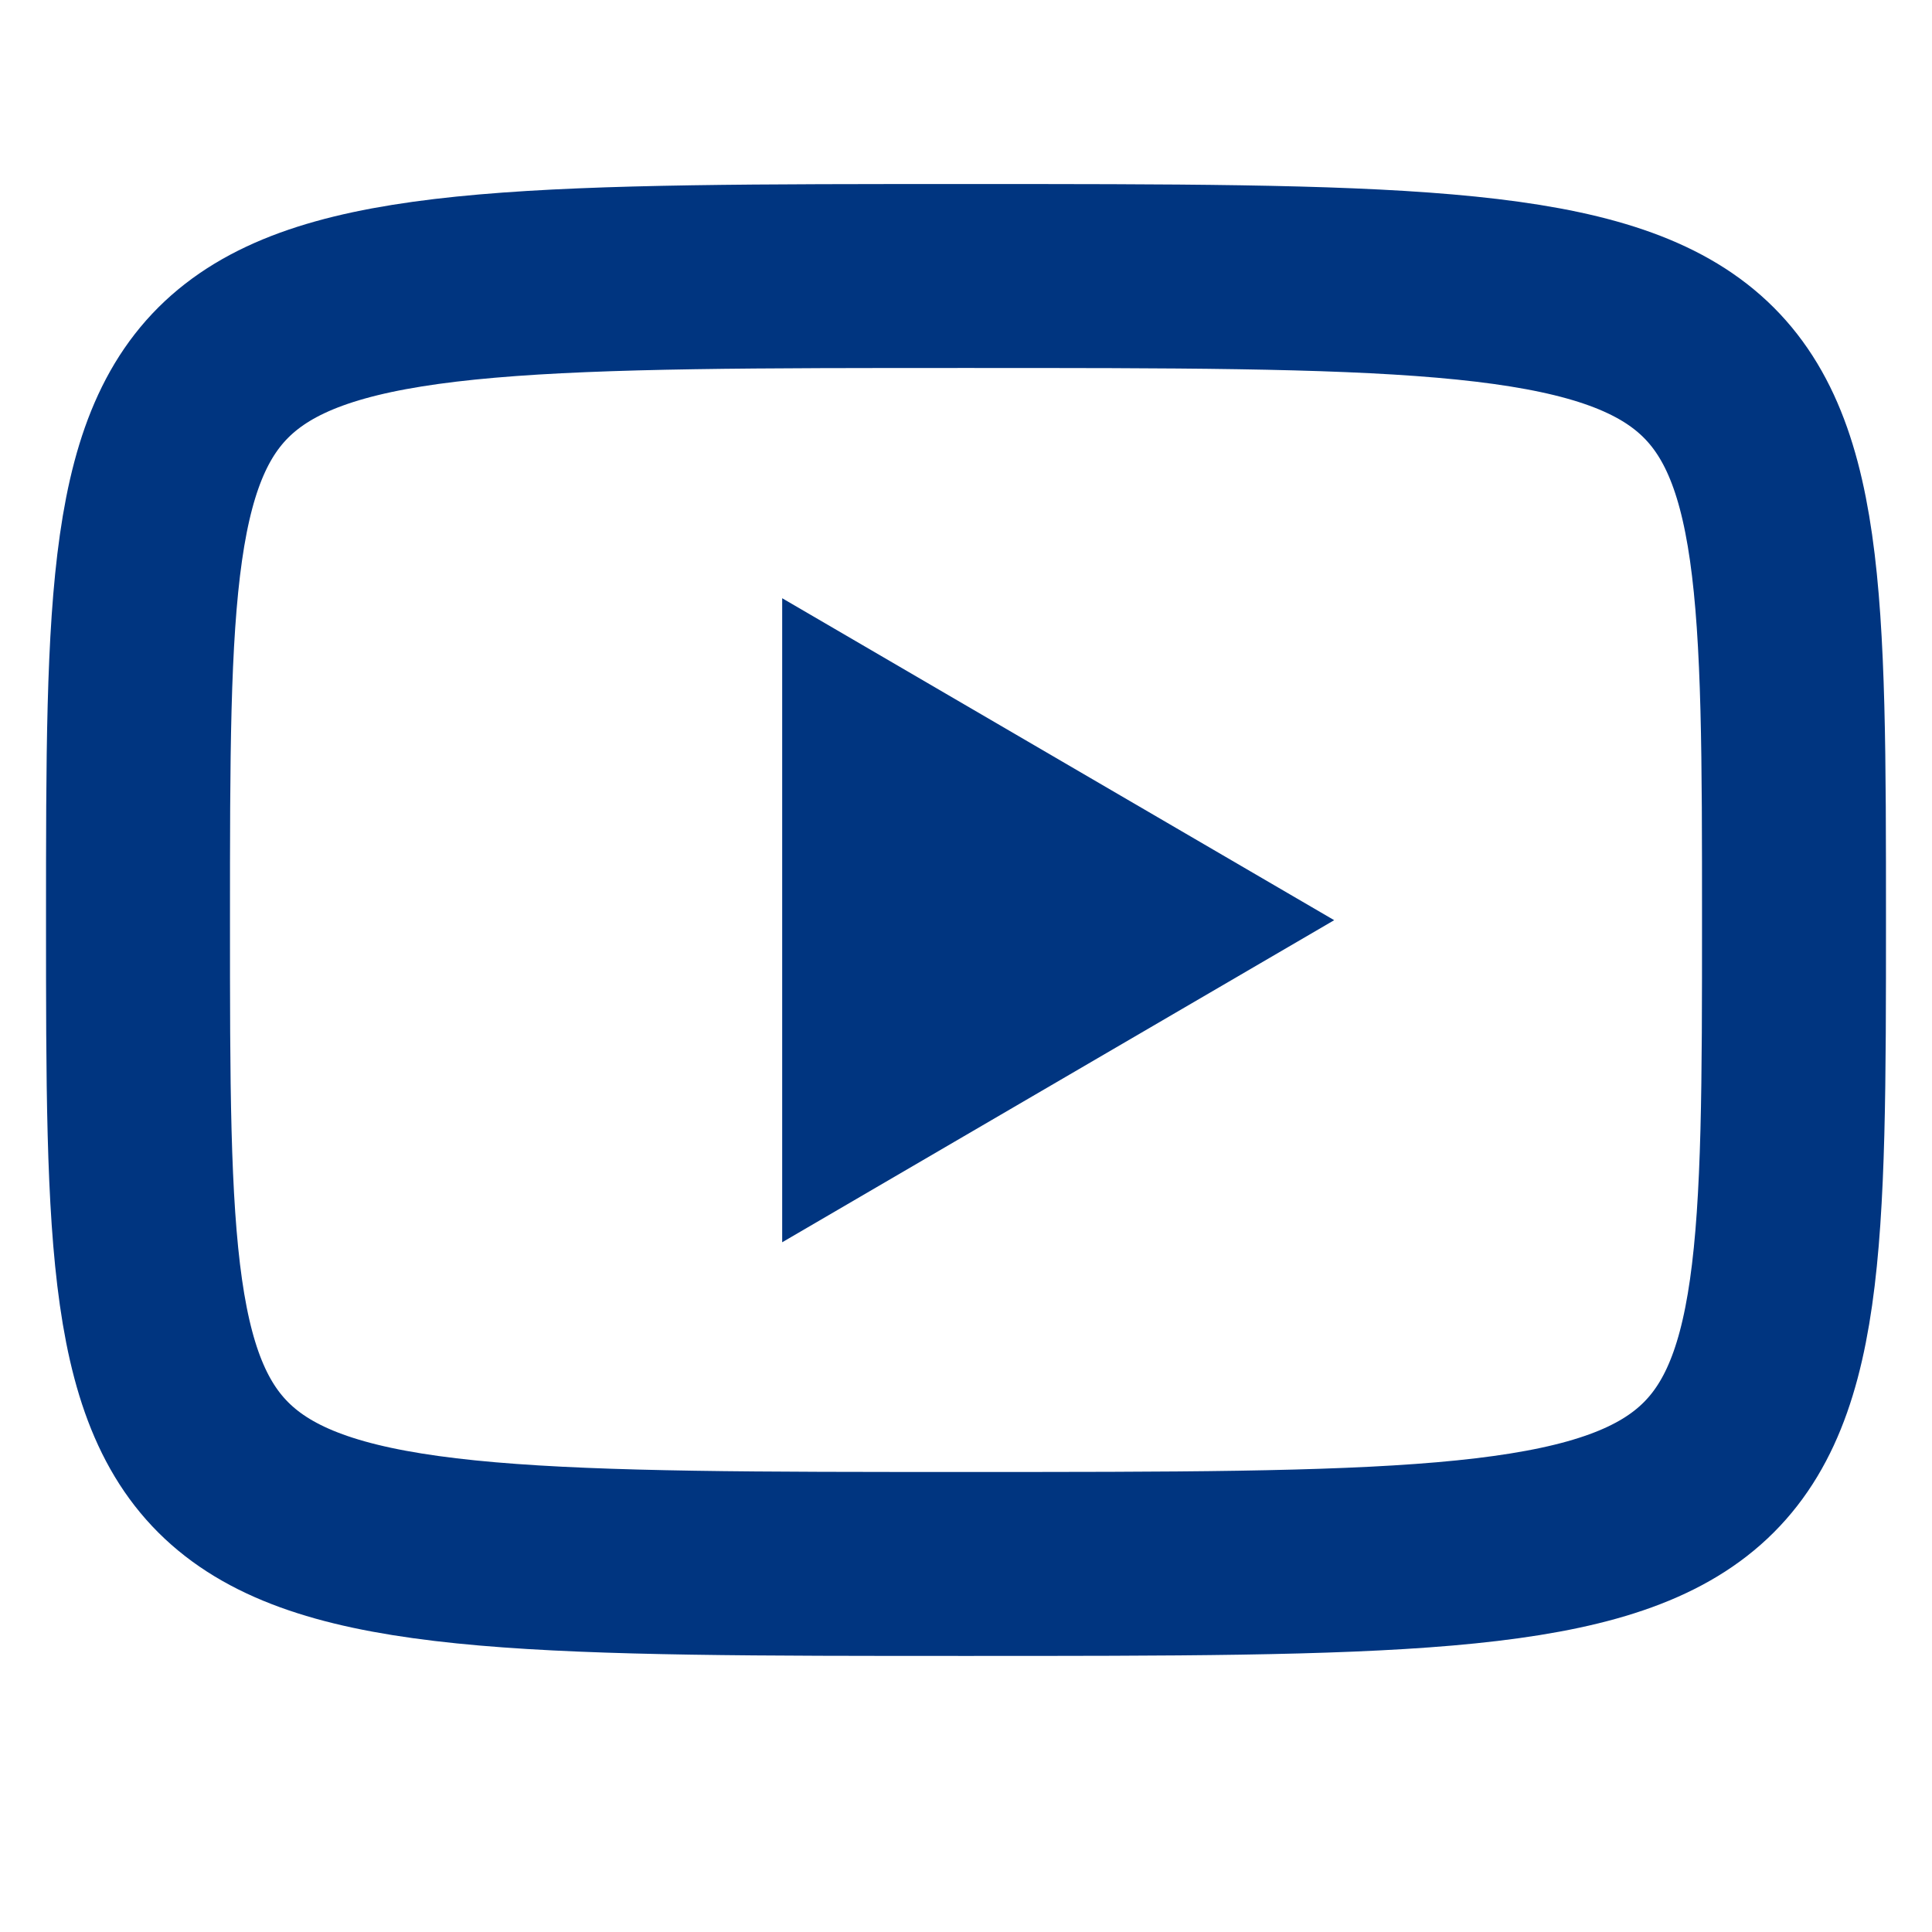
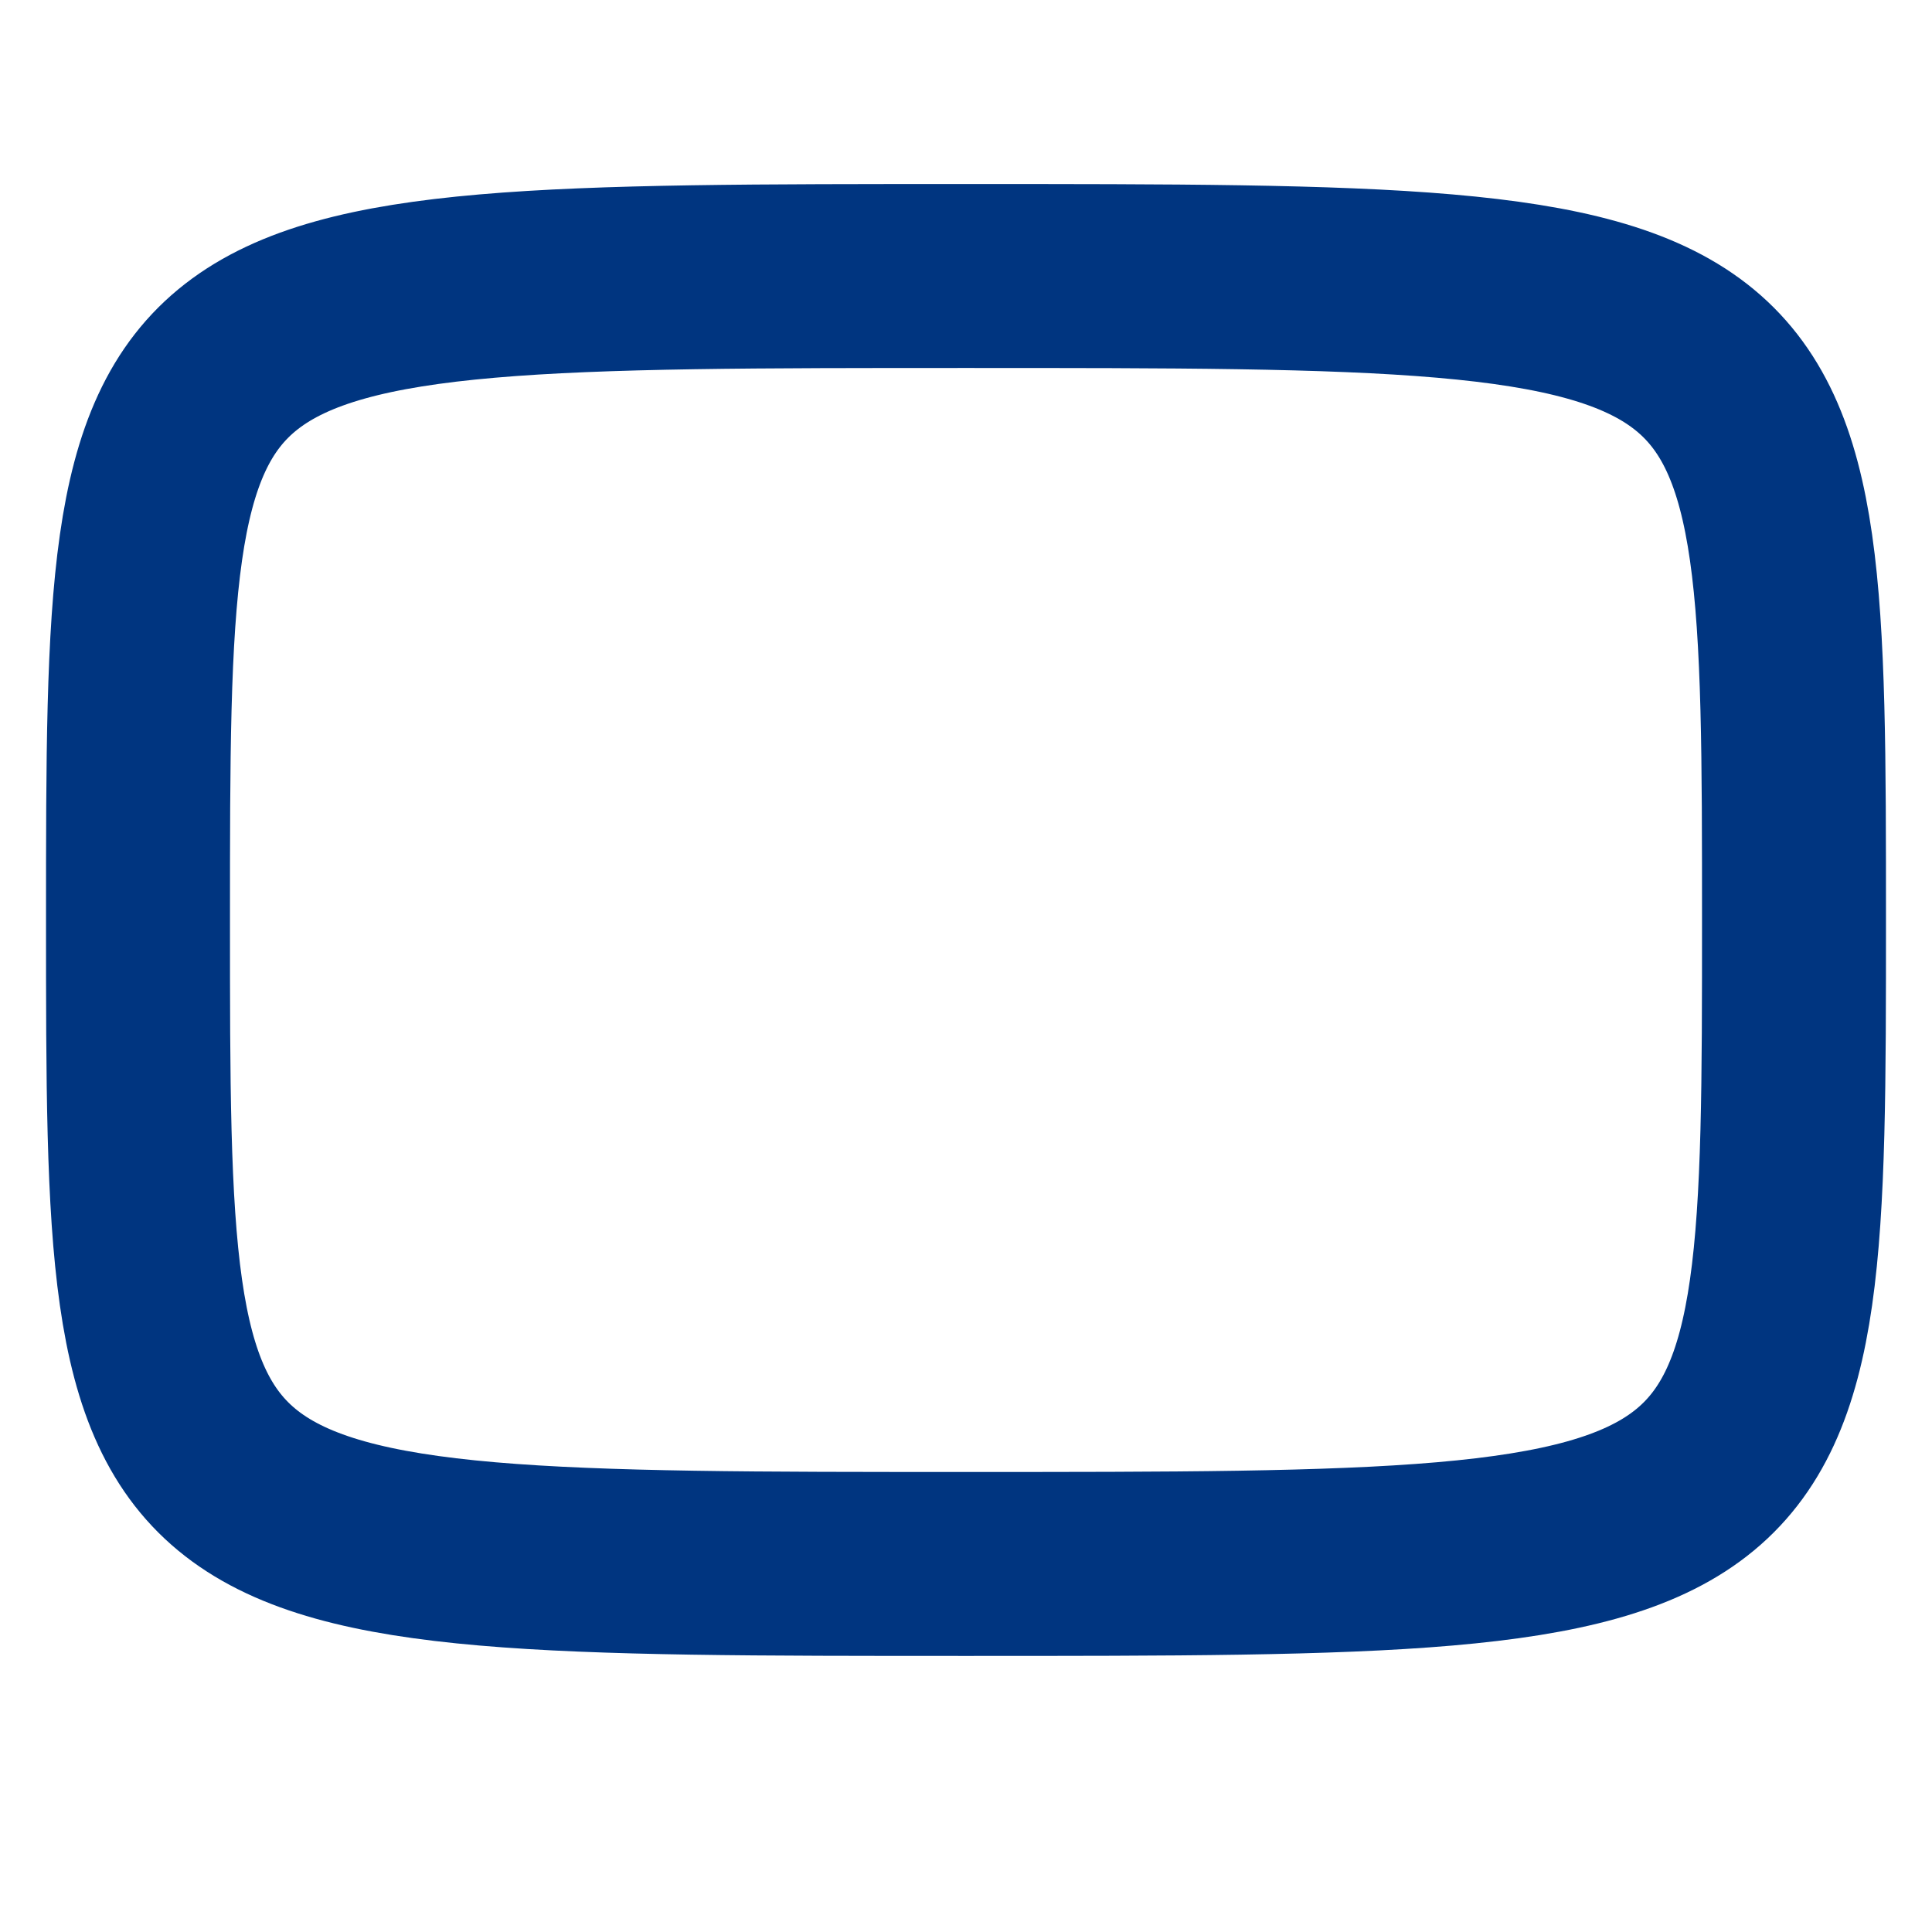
<svg xmlns="http://www.w3.org/2000/svg" width="14" height="14" viewBox="0 0 14 14" fill="none">
-   <path d="M5.668 4.335L9.668 6.668L5.668 9.002V4.335Z" fill="#003580" />
-   <path d="M7 2C13 2 13 2 13 6.667C13 11.333 13 11.333 7 11.333C1 11.333 1 11.333 1 6.667C1 2 1 2 7 2Z" stroke="#003580" stroke-width="1.333" stroke-linecap="round" stroke-linejoin="round" />
+   <path d="M7 2C13 2 13 2 13 6.667C13 11.333 13 11.333 7 11.333C1 11.333 1 11.333 1 6.667C1 2 1 2 7 2" stroke="#003580" stroke-width="1.333" stroke-linecap="round" stroke-linejoin="round" />
</svg>